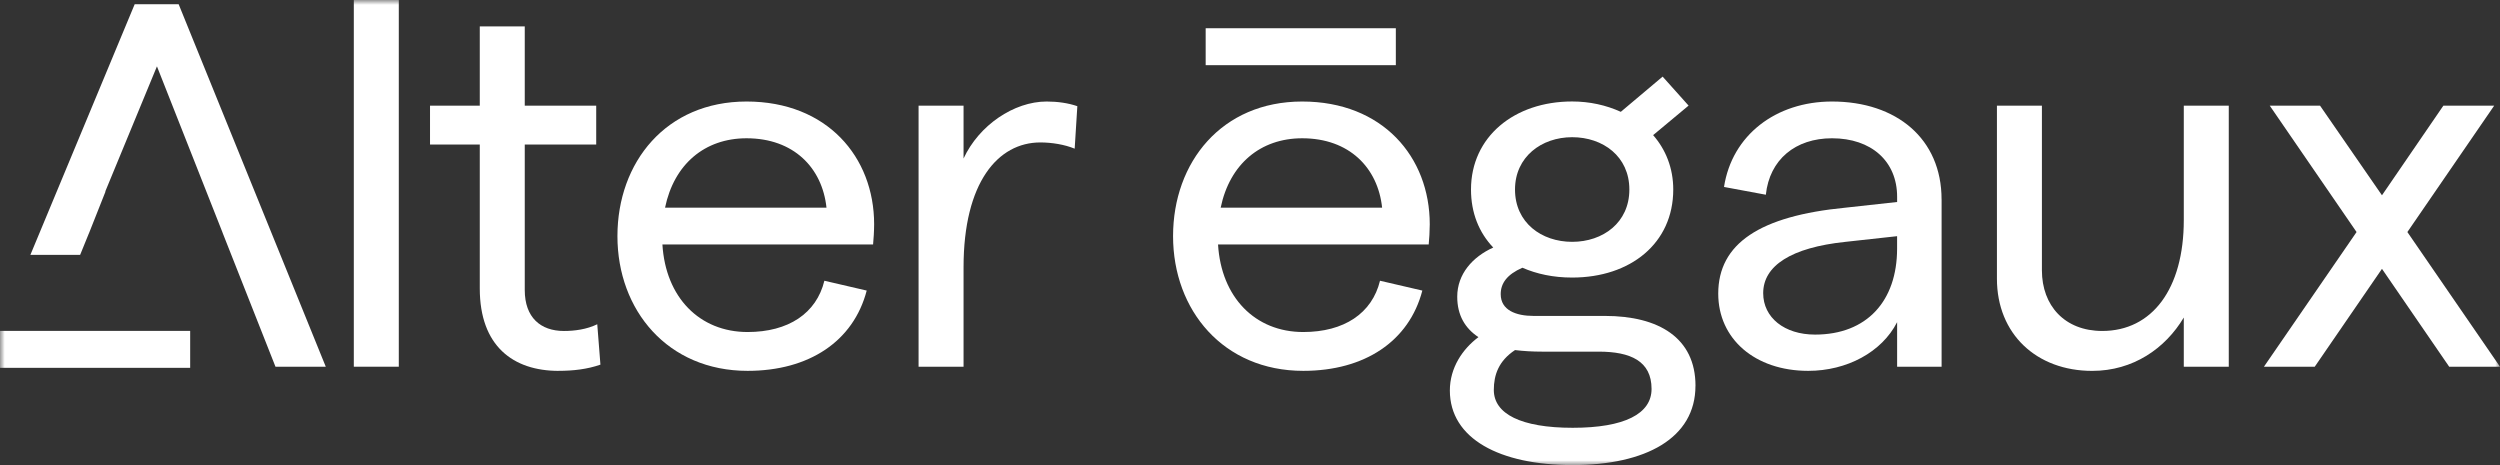
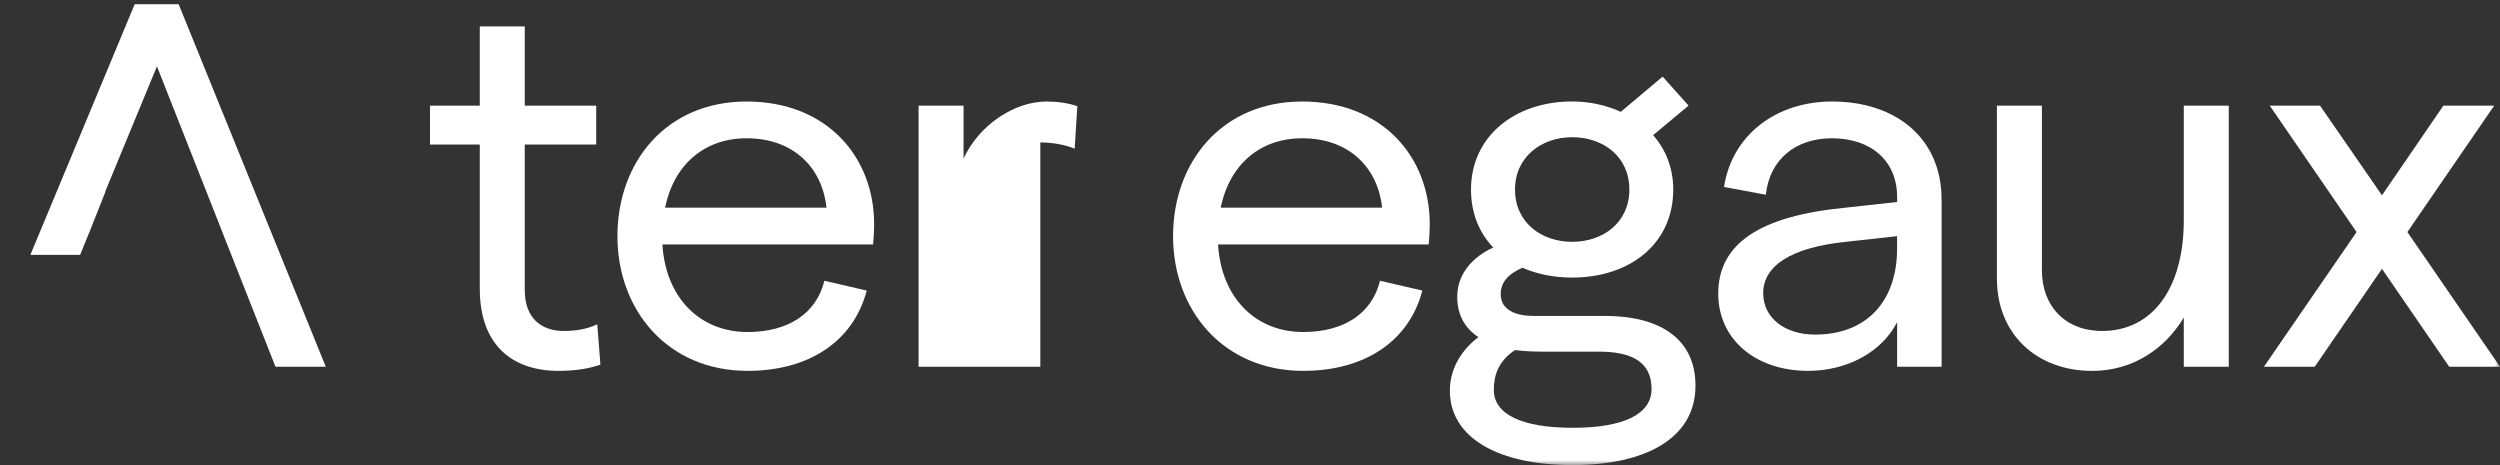
<svg xmlns="http://www.w3.org/2000/svg" width="258" height="48" viewBox="0 0 258 48" fill="none">
  <rect x="0" y="0" width="258" height="48" fill="#333333" stroke="none" />
  <g clip-path="url(#clip0_5353_13468)">
    <mask id="mask0_5353_13468" style="mask-type:luminance" maskUnits="userSpaceOnUse" x="0" y="0" width="258" height="48">
      <path d="M258 0H0V48H258V0Z" fill="white" />
    </mask>
    <g mask="url(#mask0_5353_13468)">
-       <path d="M41.156 0H36.514V37.844H41.156V0Z" fill="white" />
      <path d="M57.652 38.274C52.953 38.274 49.513 35.708 49.513 29.775V14.915H44.378V10.905H49.513V2.727H54.155V10.905H61.529V14.915H54.155V29.933C54.155 32.768 55.793 34.157 58.197 34.157C59.29 34.157 60.544 33.995 61.637 33.462L61.964 37.63C60.597 38.112 59.125 38.27 57.648 38.27" fill="white" />
      <path d="M90.102 25.23H68.361C68.688 30.681 72.185 34.265 77.154 34.265C81.361 34.265 84.257 32.339 85.076 28.972L89.444 29.987C88.077 35.224 83.491 38.272 77.154 38.272C68.906 38.272 63.719 32.016 63.719 24.374C63.719 16.733 68.744 10.477 77.045 10.477C85.347 10.477 90.211 16.196 90.211 23.146C90.211 23.79 90.154 24.749 90.102 25.23ZM85.294 21.434C84.858 17.317 81.906 14.27 77.045 14.27C72.73 14.27 69.563 16.942 68.632 21.434H85.294Z" fill="white" />
-       <path d="M107.361 14.7C102.993 14.7 99.439 18.817 99.439 27.583V37.845H94.797V10.907H99.439V16.358C101.024 12.935 104.63 10.477 108.015 10.477C109.16 10.477 110.253 10.638 111.181 10.958L110.907 15.343C109.87 14.917 108.559 14.7 107.357 14.7" fill="white" />
+       <path d="M107.361 14.7V37.845H94.797V10.907H99.439V16.358C101.024 12.935 104.63 10.477 108.015 10.477C109.16 10.477 110.253 10.638 111.181 10.958L110.907 15.343C109.87 14.917 108.559 14.7 107.357 14.7" fill="white" />
      <path d="M147.442 25.23H125.702C126.029 30.681 129.526 34.265 134.495 34.265C138.702 34.265 141.598 32.339 142.417 28.972L146.785 29.987C145.418 35.224 140.832 38.272 134.495 38.272C126.247 38.272 121.06 32.016 121.06 24.374C121.06 16.733 126.085 10.477 134.386 10.477C142.687 10.477 147.551 16.196 147.551 23.146C147.551 23.79 147.495 24.749 147.442 25.23ZM142.635 21.434C142.199 17.317 139.247 14.27 134.386 14.27C130.071 14.27 126.904 16.942 125.973 21.434H142.635Z" fill="white" />
      <path d="M174.971 39.818C174.971 45.218 169.837 47.996 162.298 47.996C154.76 47.996 149.625 45.269 149.625 40.3C149.625 37.947 150.936 36.021 152.574 34.793C151.206 33.886 150.387 32.548 150.387 30.625C150.387 28.273 151.973 26.509 154.103 25.546C152.626 23.994 151.807 21.965 151.807 19.558C151.807 14.107 156.285 10.472 162.242 10.472C164.045 10.472 165.739 10.847 167.267 11.541L171.583 7.906L174.262 10.898L170.603 13.945C171.914 15.441 172.68 17.367 172.68 19.558C172.68 25.116 168.255 28.644 162.246 28.644C160.277 28.644 158.587 28.269 157.111 27.63C155.526 28.324 154.873 29.232 154.873 30.357C154.873 32.015 156.457 32.603 158.261 32.603H165.634C171.151 32.603 174.975 34.849 174.975 39.818M170.441 40.138C170.441 37.252 168.255 36.289 164.98 36.289H159.136C158.152 36.289 157.224 36.234 156.349 36.128C154.655 37.249 154.162 38.693 154.162 40.244C154.162 42.703 156.95 44.148 162.302 44.148C167.654 44.148 170.441 42.703 170.441 40.138ZM156.349 19.558C156.349 22.98 159.079 24.957 162.249 24.957C165.419 24.957 168.15 22.98 168.15 19.558C168.15 16.136 165.419 14.159 162.249 14.159C159.079 14.159 156.349 16.191 156.349 19.558Z" fill="white" />
      <path d="M200.373 20.581V37.845H195.783V33.247C194.199 36.349 190.593 38.272 186.607 38.272C181.089 38.272 177.322 34.956 177.322 30.306C177.322 25.12 181.638 22.29 190.431 21.434L195.783 20.846V20.309C195.783 16.622 193.105 14.27 189.064 14.27C185.293 14.27 182.618 16.46 182.235 20.096L177.919 19.294C178.738 13.95 183.272 10.477 189.064 10.477C195.727 10.477 200.37 14.325 200.37 20.581M195.78 25.657V24.374L190.427 24.962C184.857 25.55 181.961 27.421 181.961 30.255C181.961 32.769 184.147 34.53 187.313 34.53C192.666 34.53 195.78 31.056 195.78 25.657Z" fill="white" />
      <path d="M230.009 37.845H225.367V32.769C223.455 35.974 220.123 38.275 215.916 38.275C210.181 38.275 206.083 34.482 206.083 28.759V10.906H210.725V27.902C210.725 31.537 213.073 34.155 216.953 34.155C222.088 34.155 225.367 29.825 225.367 22.716V10.906H230.009V37.845Z" fill="white" />
      <path d="M252.756 37.845L245.819 27.744L238.881 37.845H233.638L243.197 23.947L234.239 10.906H239.43L245.819 20.154L252.155 10.906H257.399L248.441 23.947L258 37.845H252.756Z" fill="white" />
-       <path d="M19.626 34.148H0V37.96H19.626V34.148Z" fill="white" />
-       <path d="M144.05 2.914H124.425V6.726H144.05V2.914Z" fill="white" />
      <path d="M18.435 0.43H13.902L3.137 26.299H8.271L9.169 24.093H9.173L10.889 19.764H10.863L16.197 6.847L22.969 24.005H22.965L28.43 37.847H33.621L18.435 0.43Z" fill="white" />
    </g>
  </g>
  <defs>
    <clipPath id="clip0_5353_13468">
      <rect width="258" height="48" fill="white" />
    </clipPath>
  </defs>
</svg>